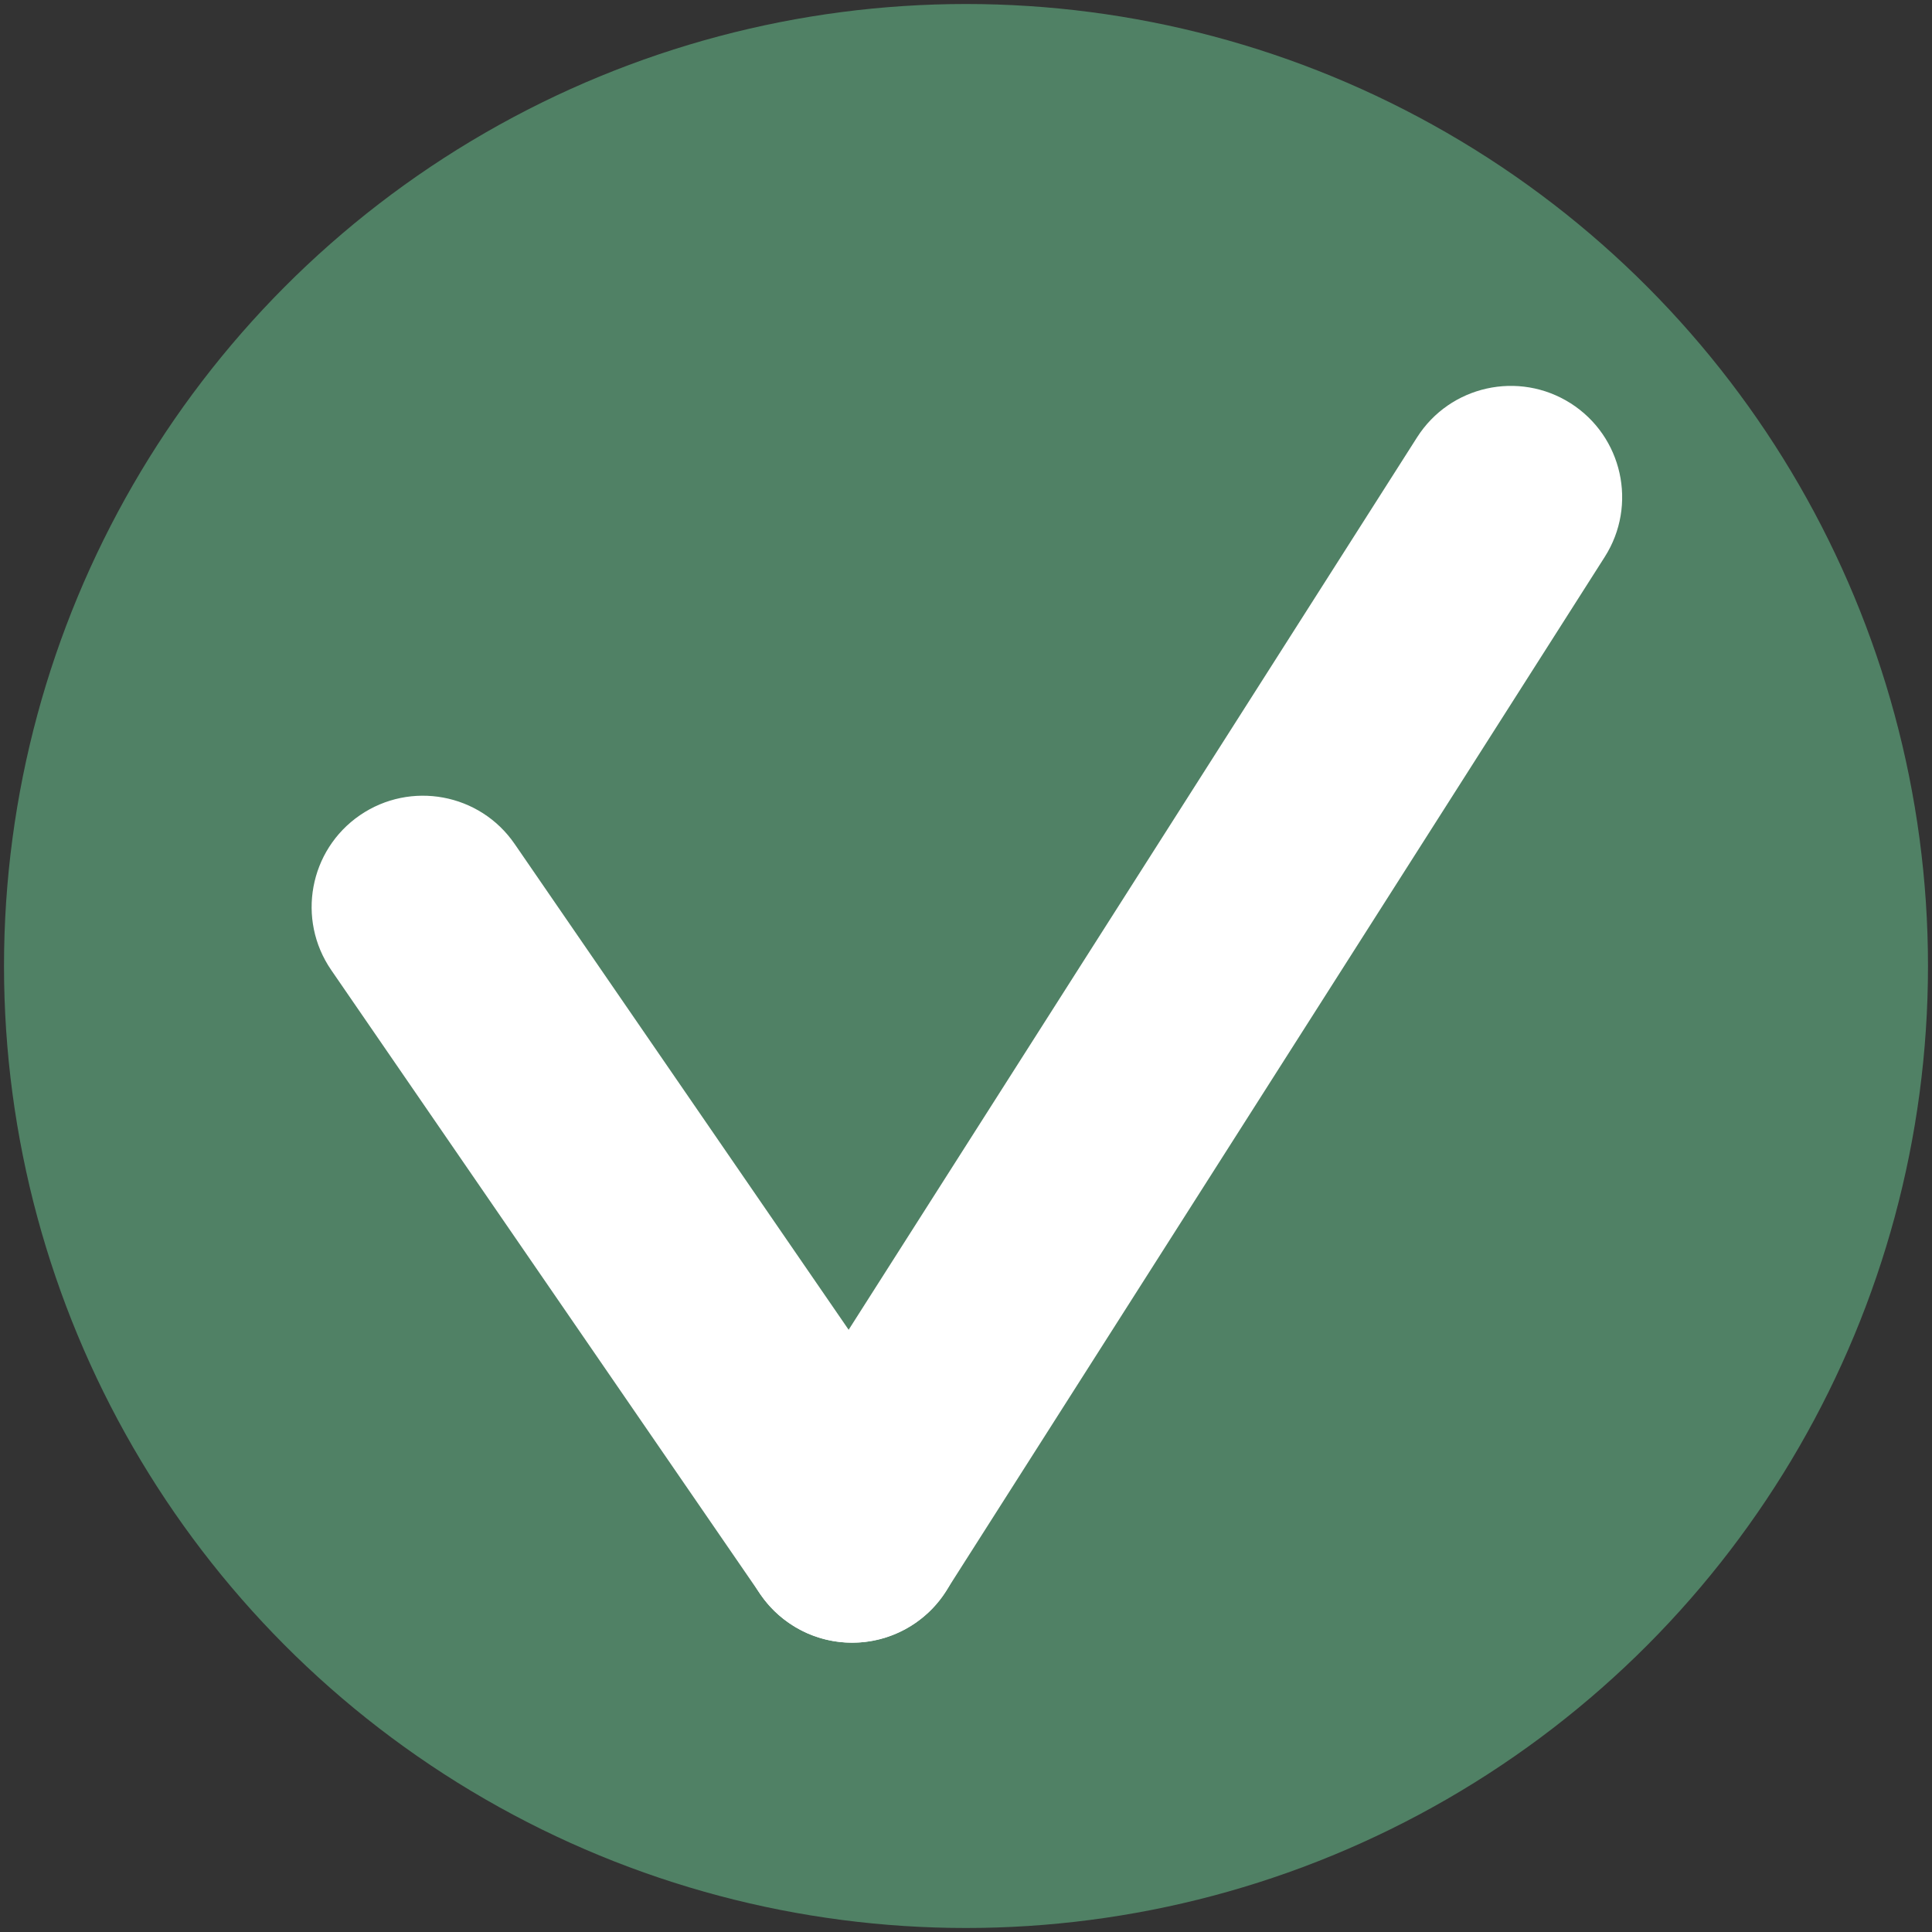
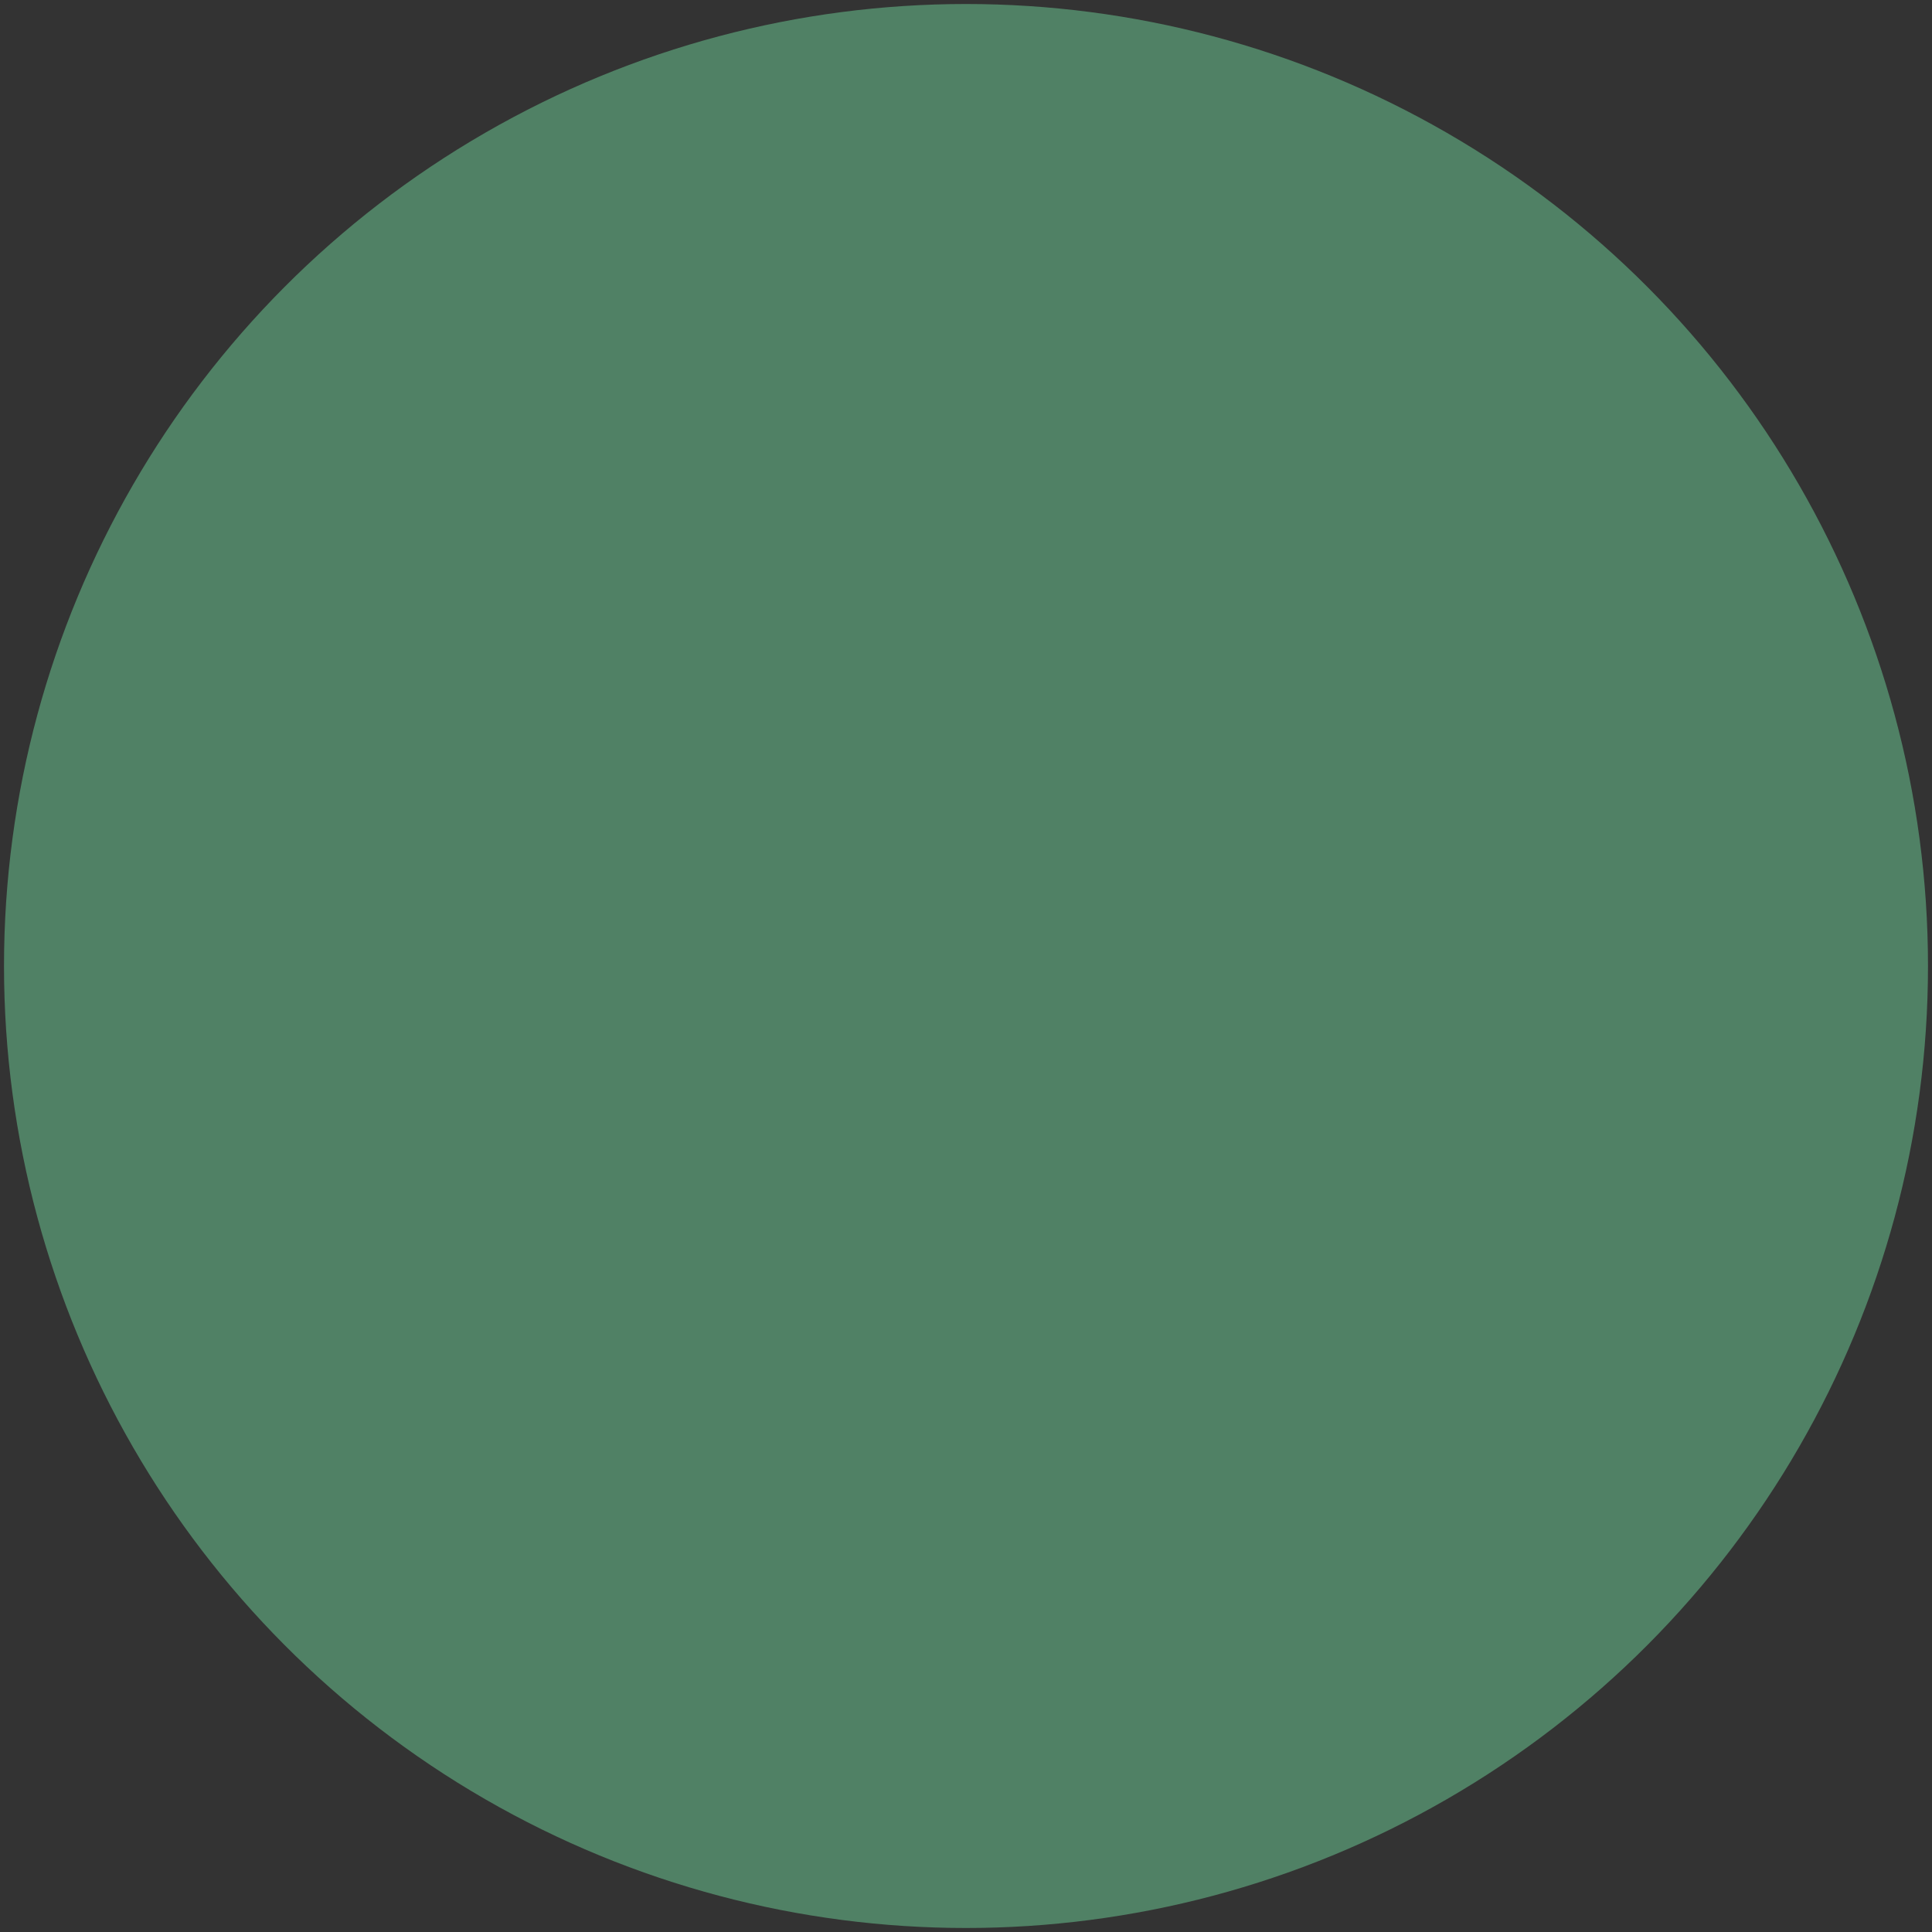
<svg xmlns="http://www.w3.org/2000/svg" id="Layer_1" data-name="Layer 1" viewBox="0 0 40 40">
  <rect x="0" y="0" width="40" height="40" fill="#333333" stroke="none" />
  <defs>
    <style>
      .cls-1 {
        fill: none;
      }

      .cls-1, .cls-2, .cls-3 {
        stroke-width: 0px;
      }

      .cls-2 {
        fill: #fff;
      }

      .cls-4 {
        clip-path: url(#clippath);
      }

      .cls-3 {
        fill: #508165;
      }
    </style>
    <clipPath id="clippath">
-       <rect class="cls-1" x="6.331" y="7.868" width="27.374" height="26.262" />
-     </clipPath>
+       </clipPath>
  </defs>
  <circle class="cls-3" cx="20" cy="20" r="19.917" />
  <g id="Group_18" data-name="Group 18">
    <g class="cls-4">
      <g id="Group_17" data-name="Group 17">
        <g id="Line_6" data-name="Line 6">
-           <path class="cls-2" d="m17.646,34.01c-.734,0-1.455-.349-1.901-.999l-8.888-12.928c-.72-1.049-.455-2.483.594-3.204,1.049-.719,2.484-.455,3.204.594l8.888,12.928c.72,1.049.455,2.483-.594,3.204-.398.273-.853.405-1.303.405Z" />
-         </g>
+           </g>
        <g id="Line_7" data-name="Line 7">
-           <path class="cls-2" d="m17.64,34.01c-.423,0-.852-.116-1.235-.361-1.073-.683-1.389-2.107-.705-3.181l13.638-21.412c.682-1.073,2.106-1.389,3.181-.706,1.073.684,1.389,2.108.705,3.181l-13.638,21.412c-.439.69-1.184,1.067-1.945,1.067Z" />
+           <path class="cls-2" d="m17.64,34.01l13.638-21.412c.682-1.073,2.106-1.389,3.181-.706,1.073.684,1.389,2.108.705,3.181l-13.638,21.412c-.439.69-1.184,1.067-1.945,1.067Z" />
        </g>
      </g>
    </g>
  </g>
</svg>